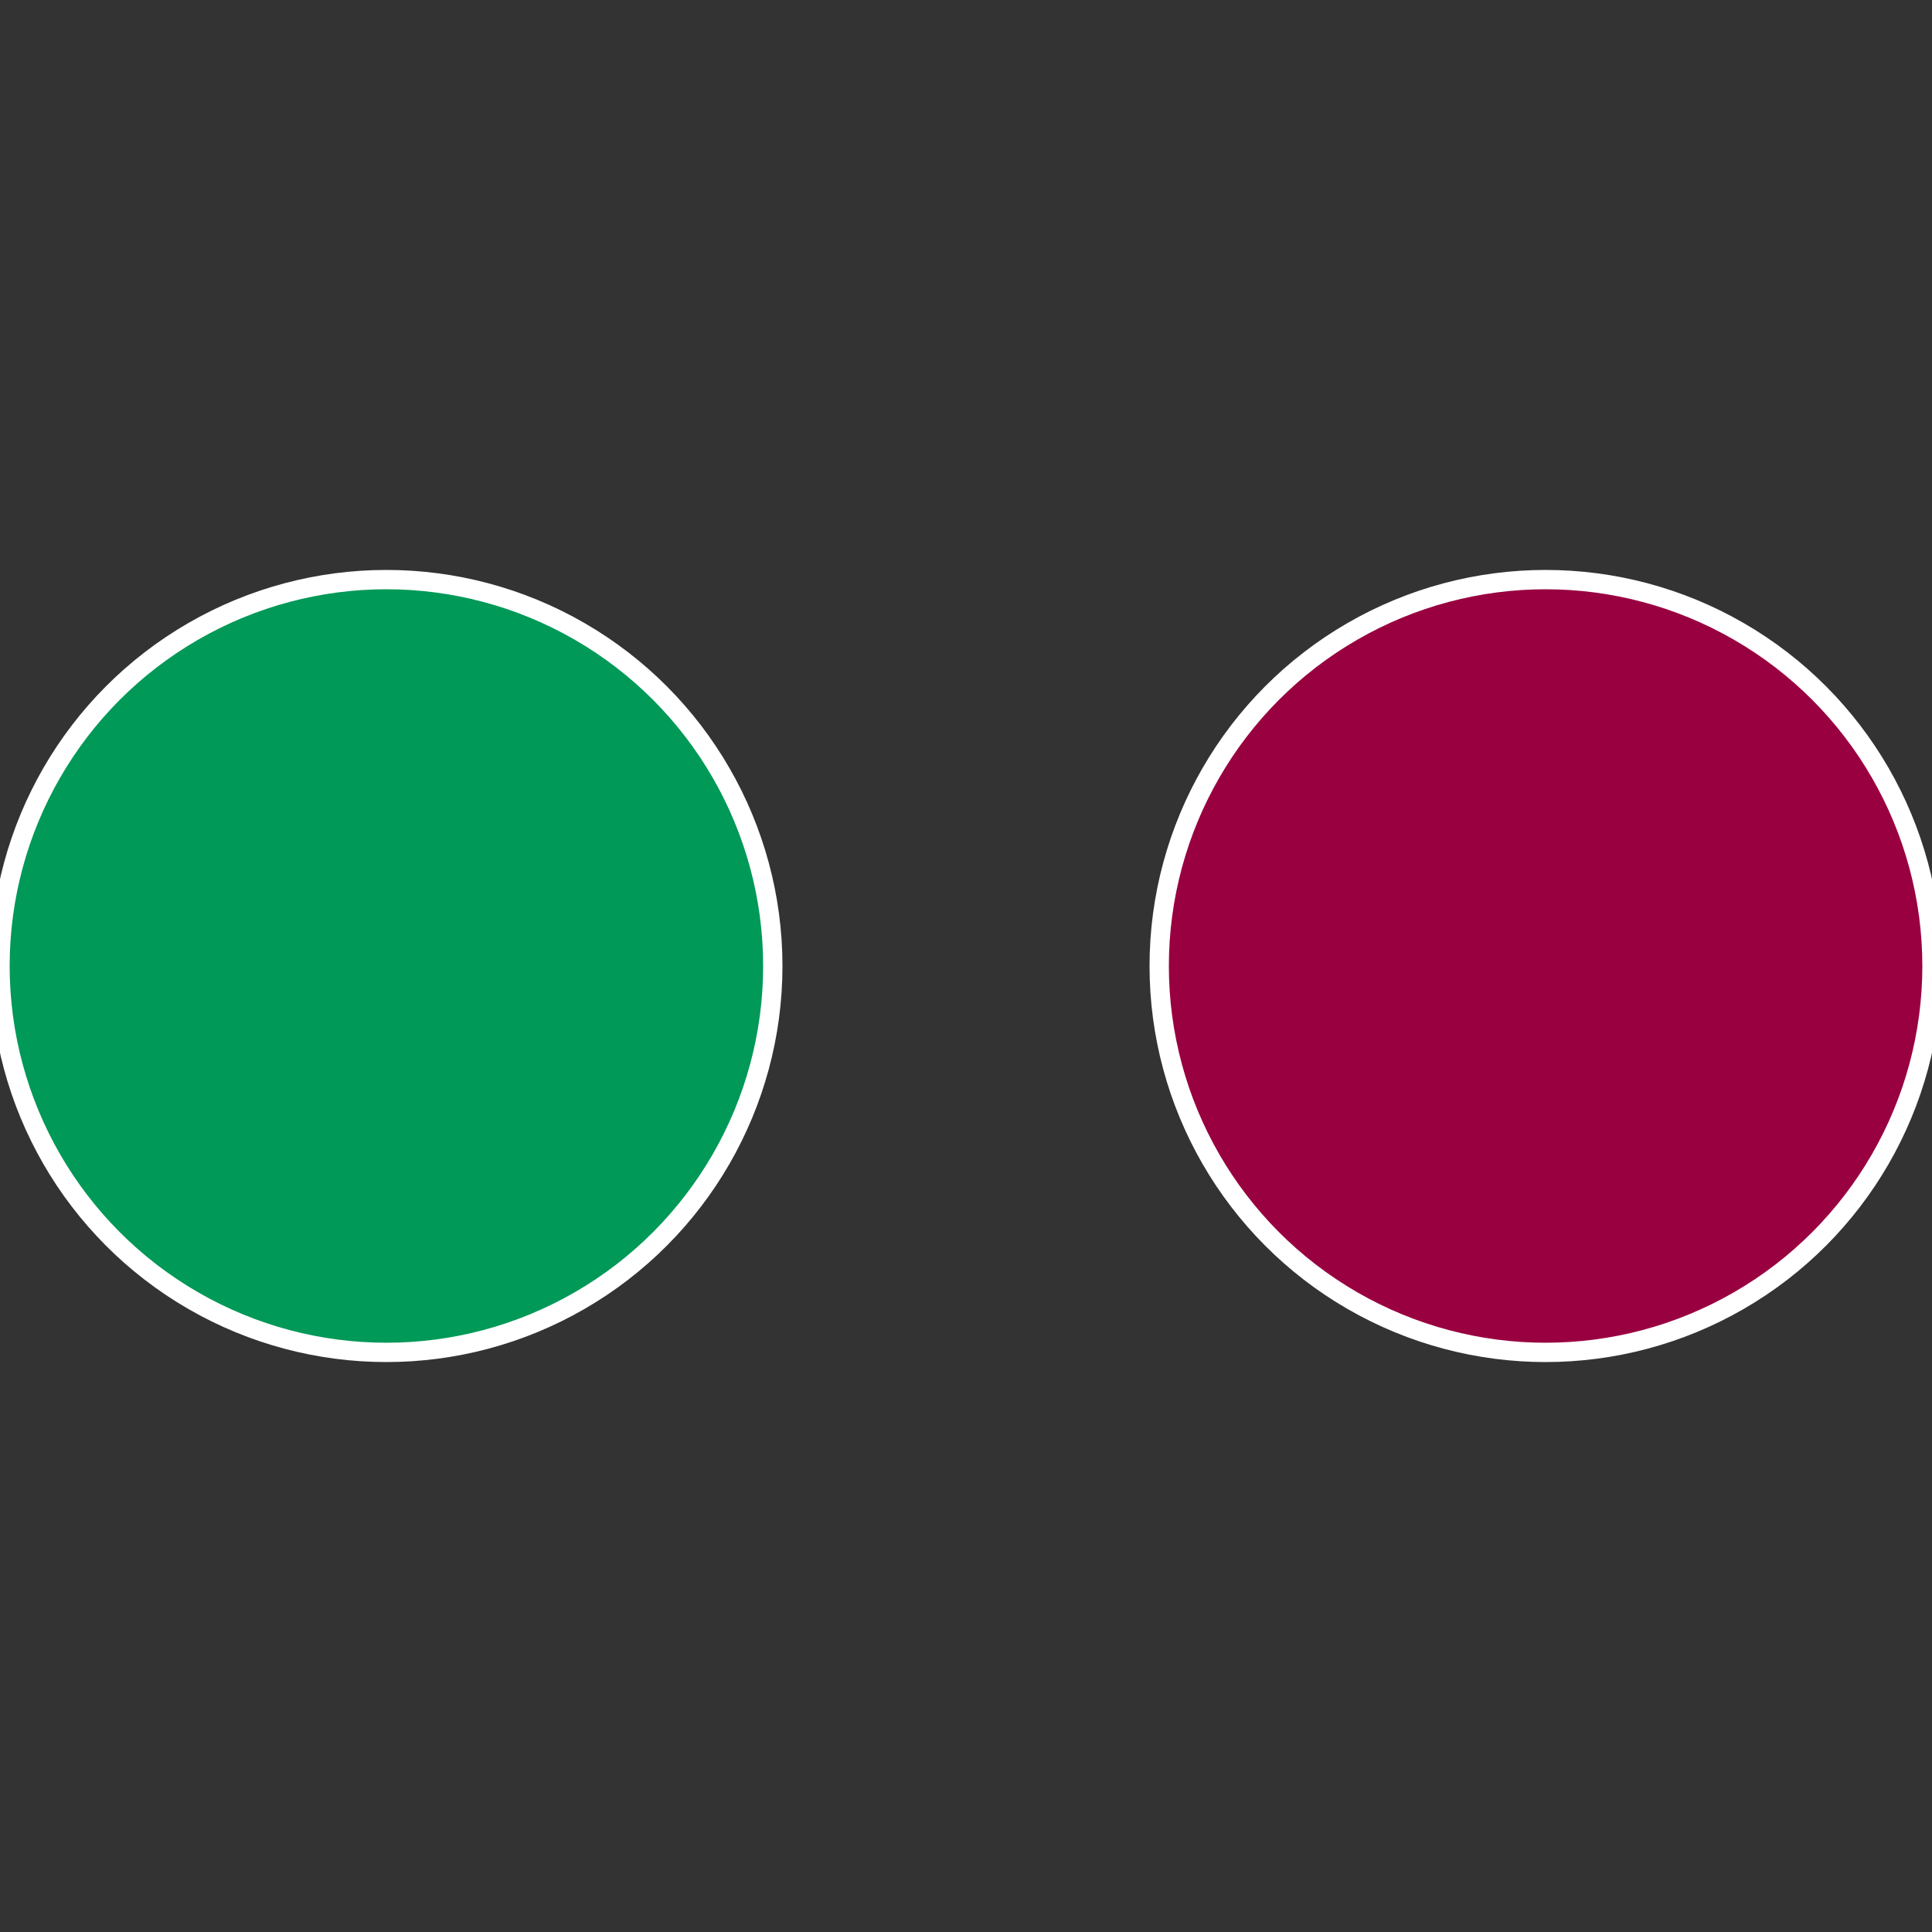
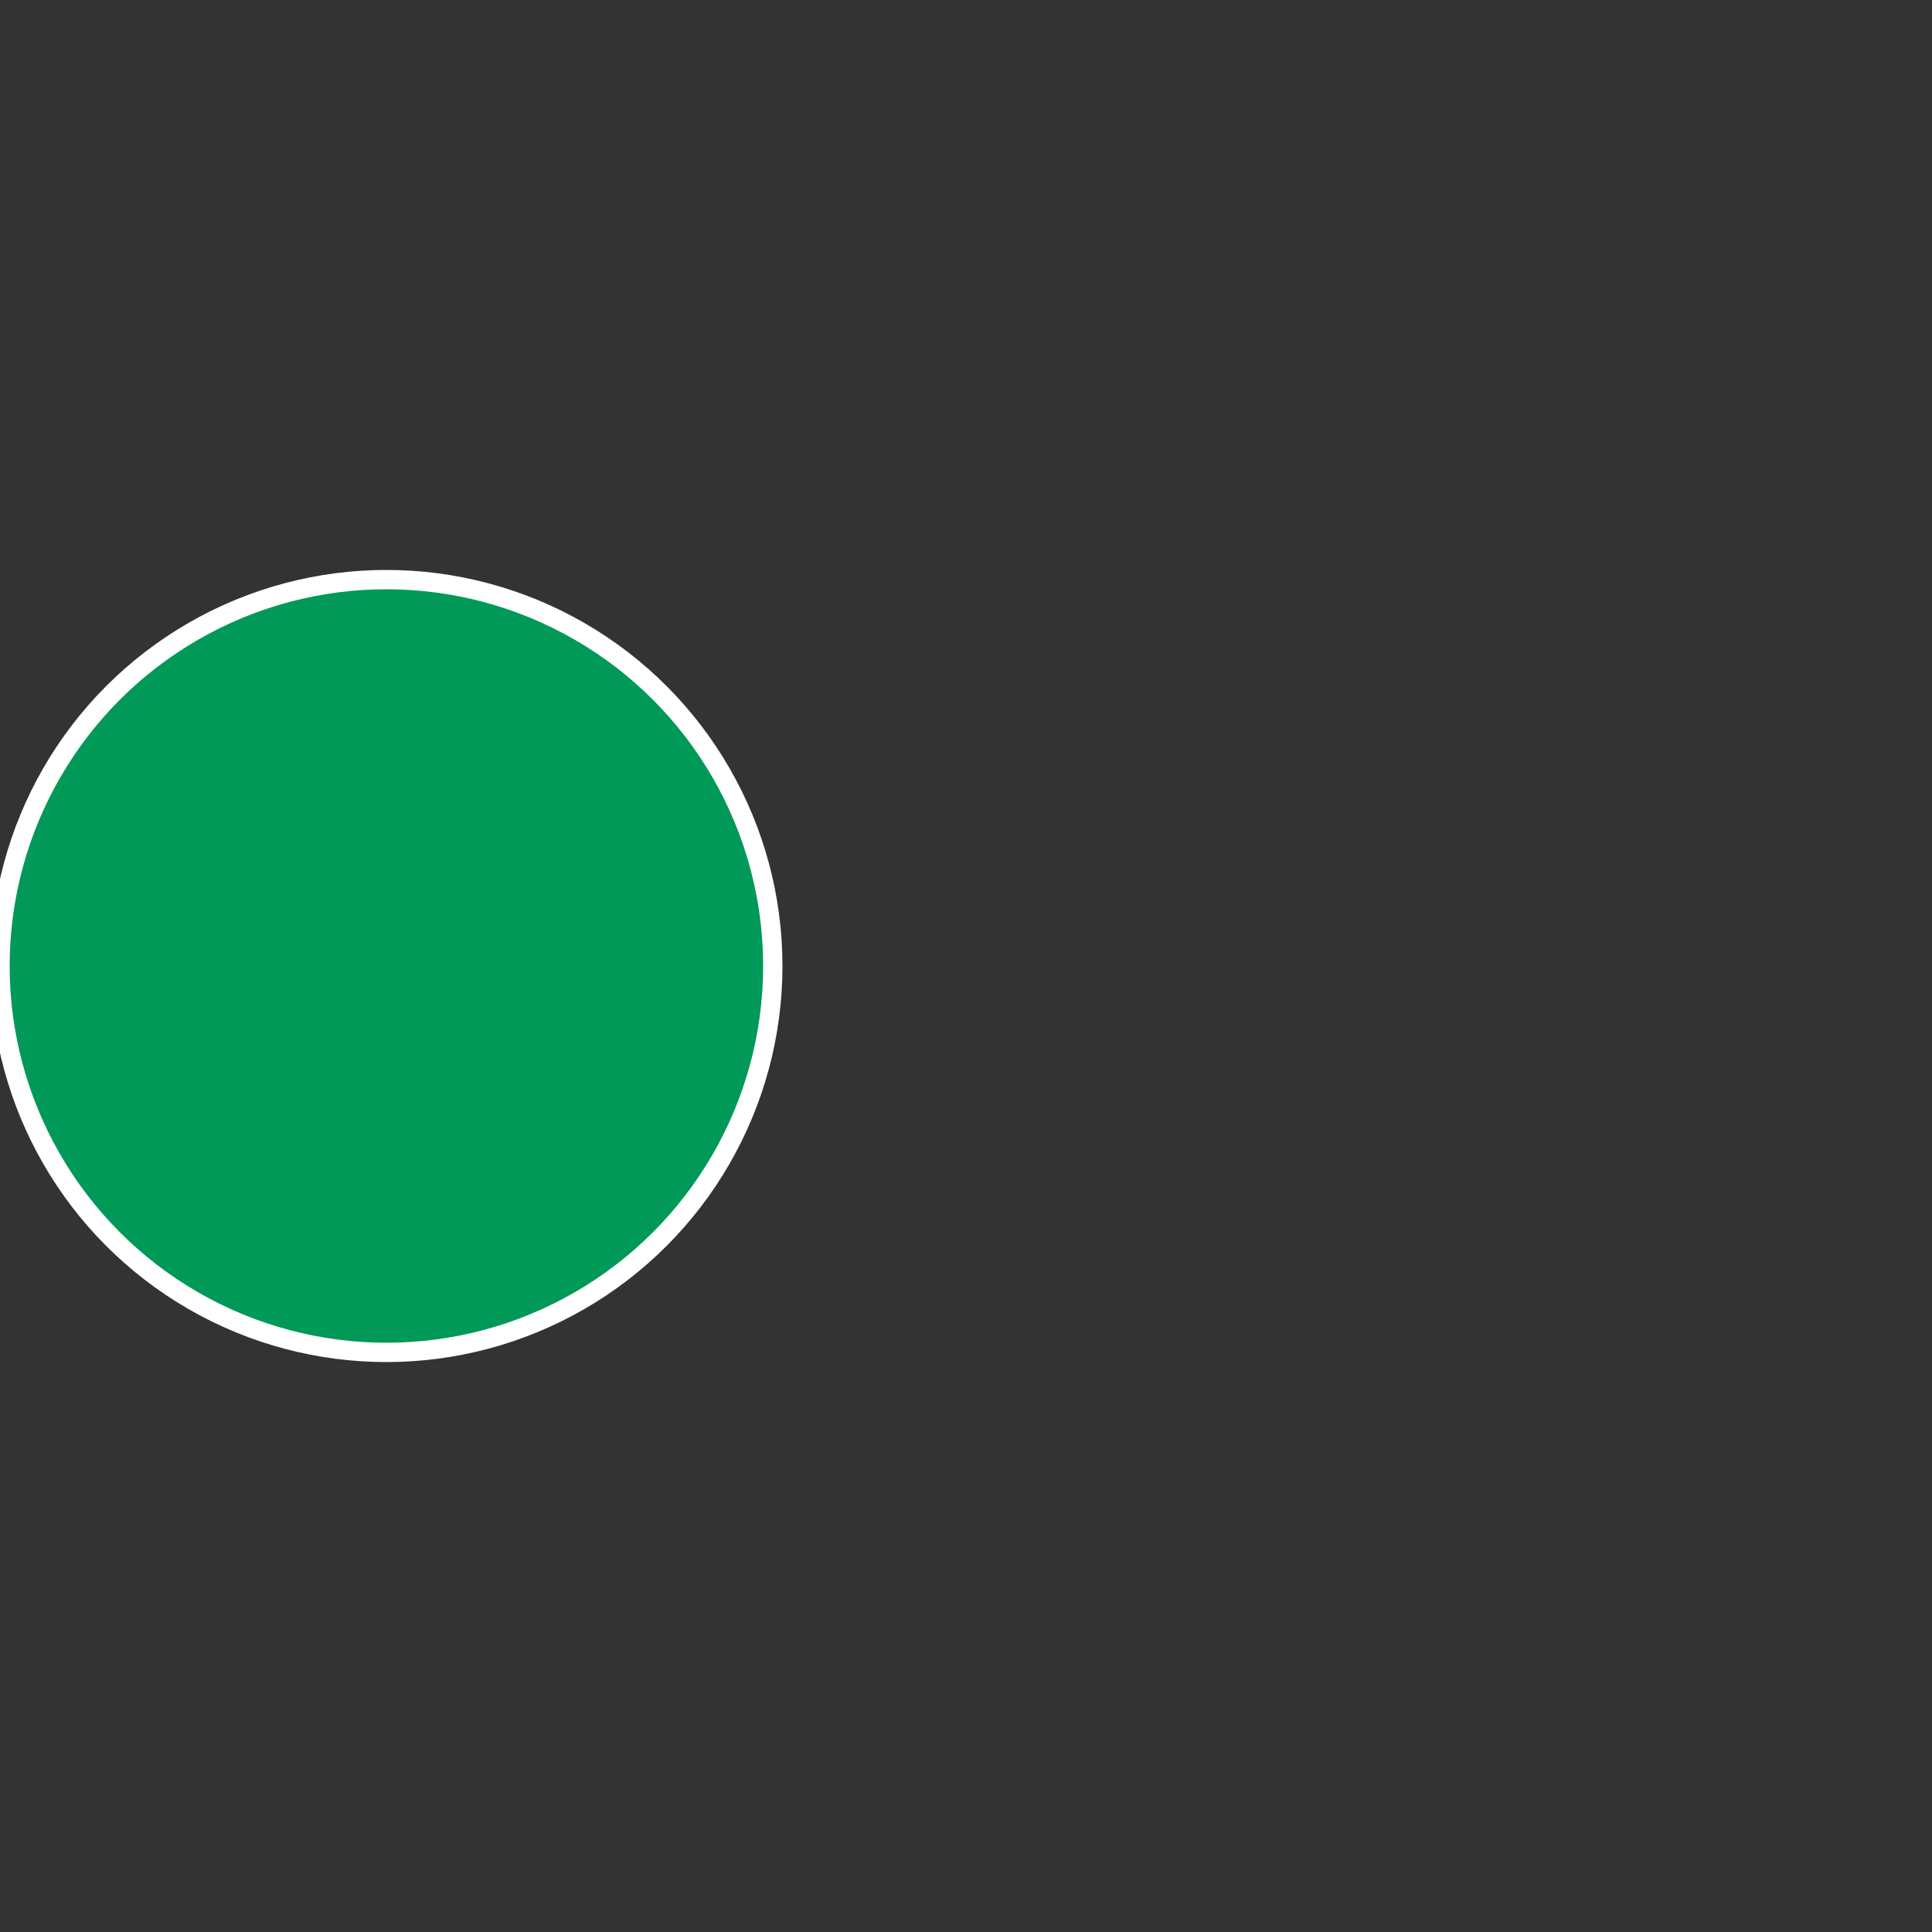
<svg xmlns="http://www.w3.org/2000/svg" width="500" height="500" viewBox="-1 -1 2 2">
  <rect x="-1" y="-1" width="2" height="2" fill="#333333" stroke="none" />
-   <circle cx="0.6" cy="0" r="0.4" fill="#990040" stroke="#fff" stroke-width="1%" />
  <circle cx="-0.6" cy="7.3478807948841E-17" r="0.4" fill="#009957" stroke="#fff" stroke-width="1%" />
</svg>